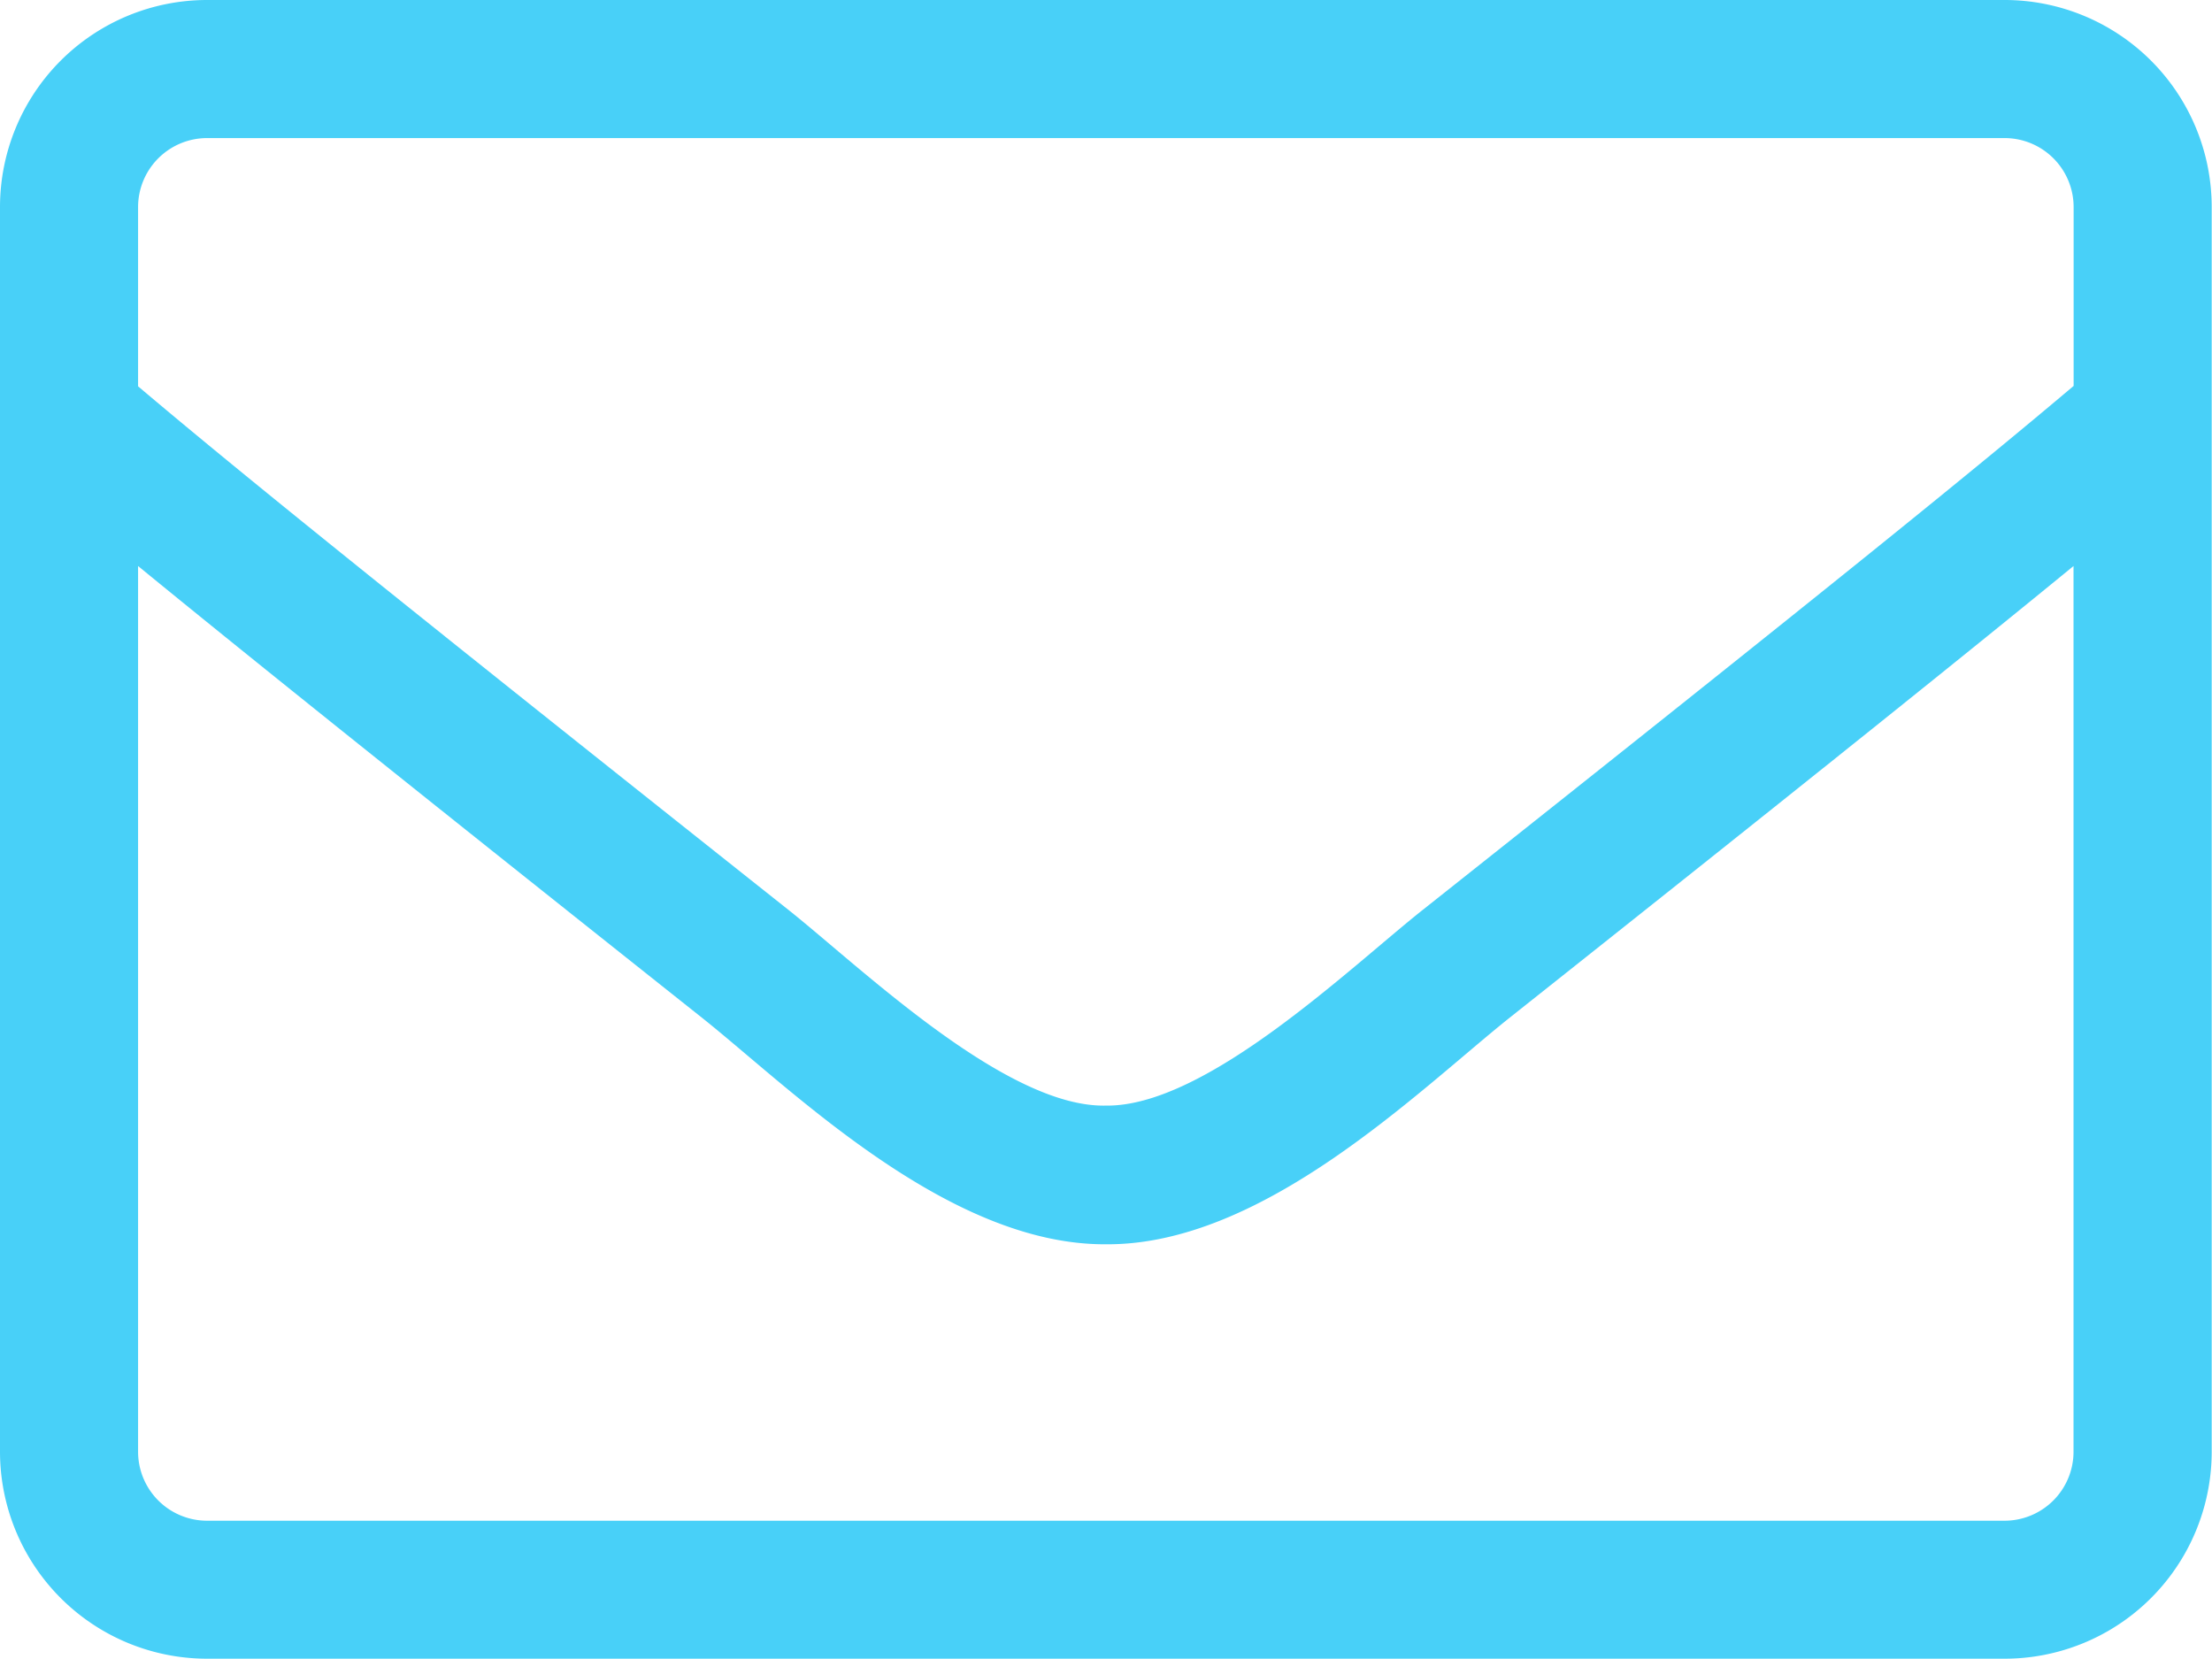
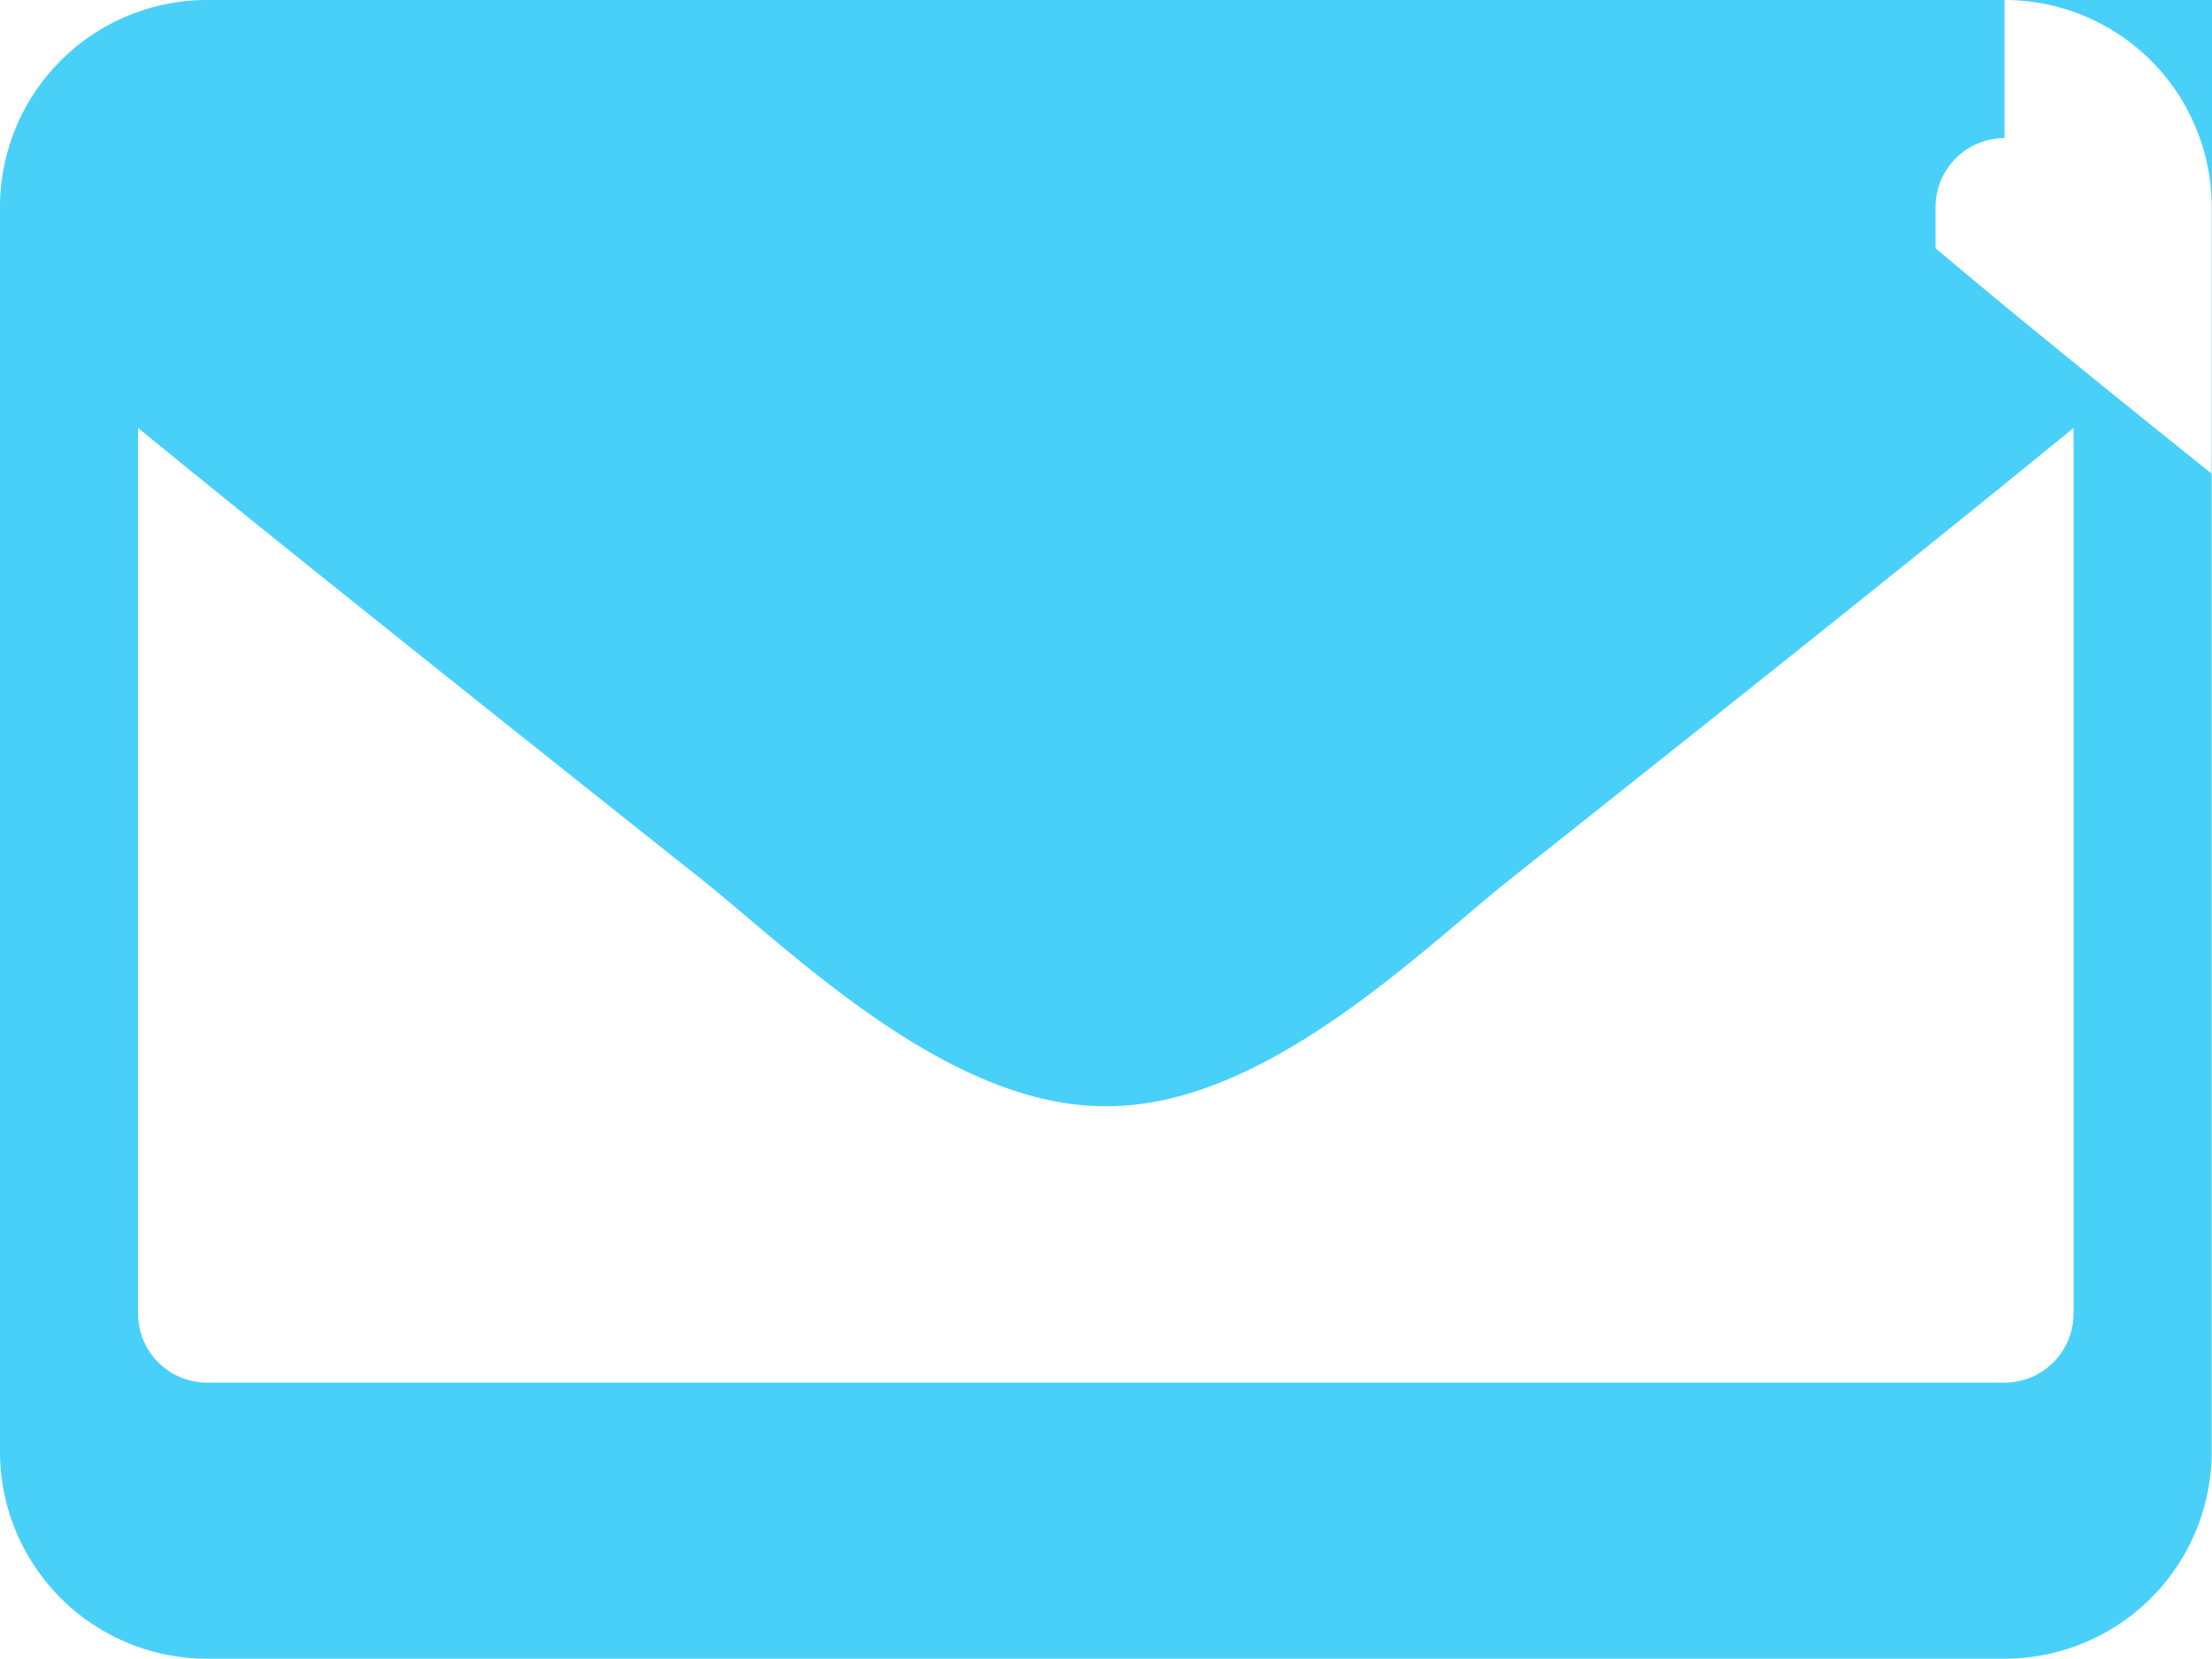
<svg xmlns="http://www.w3.org/2000/svg" width="22.428" height="16.821" viewBox="0 0 22.428 16.821">
-   <path id="envelope-light" d="M20.325 64H2.1A2.1 2.1 0 000 66.1v12.618a2.1 2.1 0 002.1 2.1h18.225a2.1 2.1 0 002.1-2.1V66.1a2.1 2.1 0 00-2.1-2.1zM2.1 65.4h18.225a.7.7 0 01.7.7v1.813c-.959.81-2.33 1.927-6.6 5.313-.74.587-2.2 2-3.215 1.984-1.01.021-2.475-1.394-3.21-1.98-4.267-3.386-5.638-4.5-6.6-5.313V66.1a.7.7 0 01.7-.7zm18.225 14.019H2.1a.7.7 0 01-.7-.7v-8.98c1 .819 2.576 2.085 5.725 4.586.9.718 2.484 2.3 4.087 2.291 1.594.013 3.167-1.555 4.087-2.291 3.15-2.5 4.726-3.767 5.725-4.586v8.98a.7.7 0 01-.699.7z" transform="translate(0 -64)" fill="#48d0f8" />
+   <path id="envelope-light" d="M20.325 64H2.1A2.1 2.1 0 000 66.1v12.618a2.1 2.1 0 002.1 2.1h18.225a2.1 2.1 0 002.1-2.1V66.1a2.1 2.1 0 00-2.1-2.1zh18.225a.7.7 0 01.7.7v1.813c-.959.81-2.33 1.927-6.6 5.313-.74.587-2.2 2-3.215 1.984-1.01.021-2.475-1.394-3.21-1.98-4.267-3.386-5.638-4.5-6.6-5.313V66.1a.7.7 0 01.7-.7zm18.225 14.019H2.1a.7.7 0 01-.7-.7v-8.98c1 .819 2.576 2.085 5.725 4.586.9.718 2.484 2.3 4.087 2.291 1.594.013 3.167-1.555 4.087-2.291 3.15-2.5 4.726-3.767 5.725-4.586v8.98a.7.7 0 01-.699.7z" transform="translate(0 -64)" fill="#48d0f8" />
</svg>